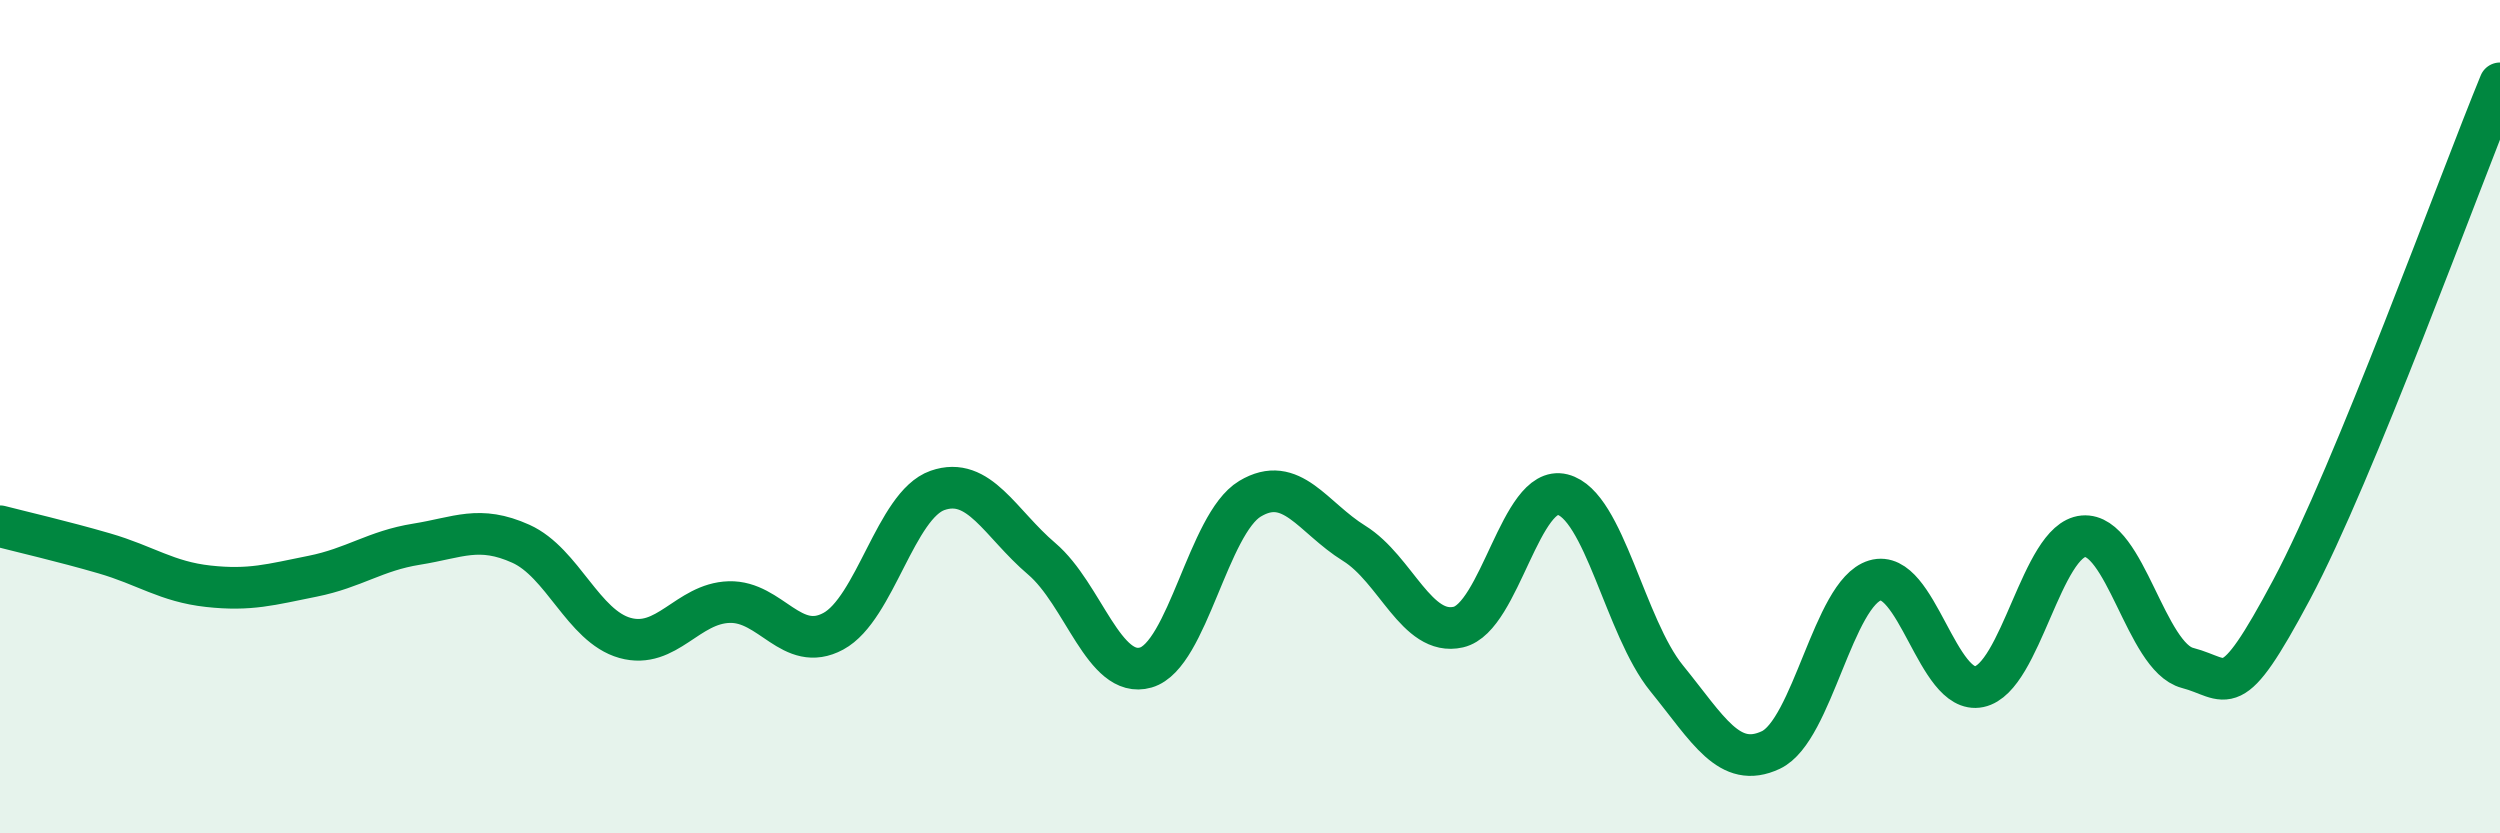
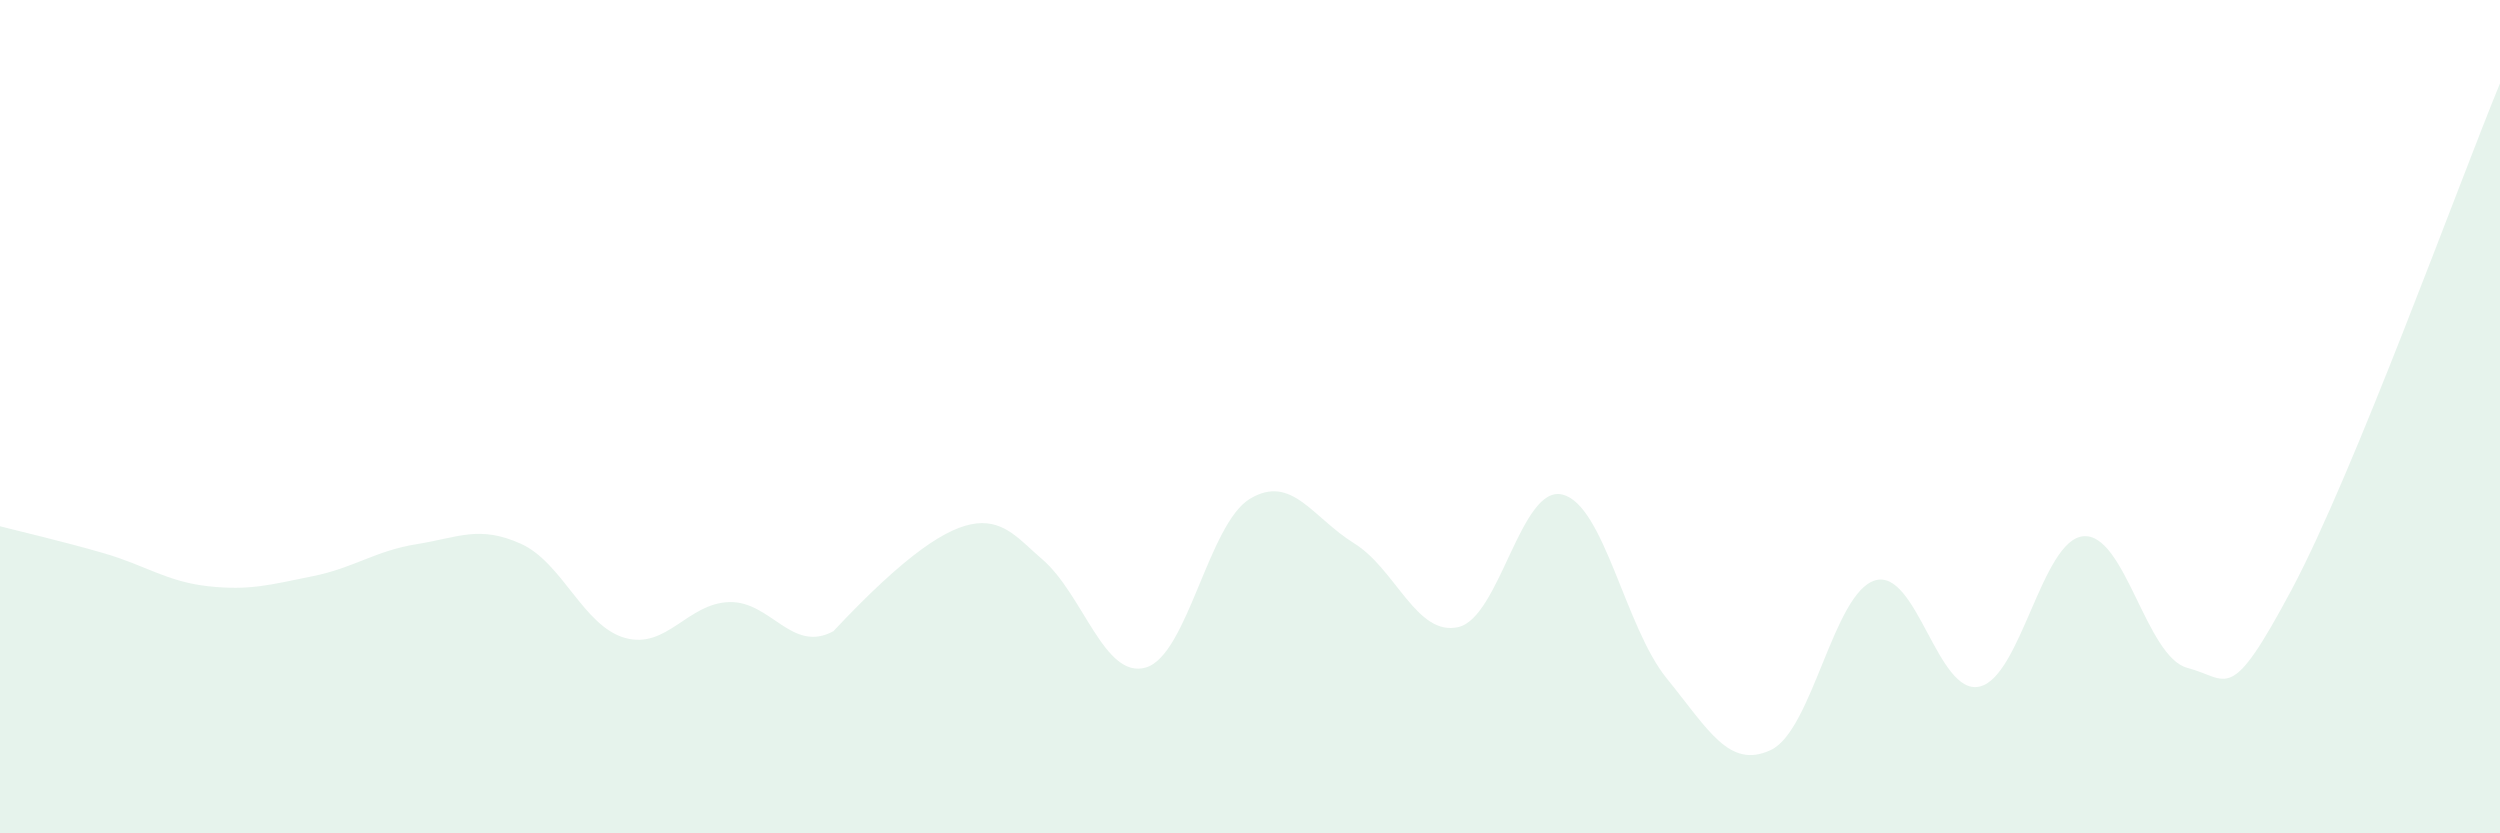
<svg xmlns="http://www.w3.org/2000/svg" width="60" height="20" viewBox="0 0 60 20">
-   <path d="M 0,12.63 C 0.5,12.76 1.5,12.99 2.5,13.28 C 3.5,13.57 4,13.96 5,14.07 C 6,14.18 6.5,14.03 7.5,13.83 C 8.5,13.63 9,13.22 10,13.06 C 11,12.9 11.5,12.6 12.5,13.05 C 13.5,13.5 14,15.03 15,15.31 C 16,15.59 16.5,14.48 17.5,14.45 C 18.5,14.42 19,15.69 20,15.15 C 21,14.61 21.5,12.12 22.5,11.77 C 23.5,11.42 24,12.56 25,13.41 C 26,14.26 26.5,16.31 27.5,16.02 C 28.5,15.73 29,12.57 30,11.97 C 31,11.37 31.5,12.42 32.5,13.04 C 33.5,13.66 34,15.28 35,15.05 C 36,14.82 36.5,11.62 37.5,11.87 C 38.5,12.12 39,15.05 40,16.28 C 41,17.51 41.5,18.47 42.5,18 C 43.5,17.53 44,14.23 45,13.93 C 46,13.63 46.5,16.69 47.5,16.48 C 48.5,16.27 49,12.96 50,12.87 C 51,12.78 51.5,15.77 52.5,16.03 C 53.5,16.29 53.5,16.96 55,14.15 C 56.5,11.34 59,4.43 60,2L60 20L0 20Z" fill="#008740" opacity="0.1" stroke-linecap="round" stroke-linejoin="round" />
-   <path d="M 0,12.63 C 0.5,12.76 1.5,12.99 2.5,13.28 C 3.5,13.57 4,13.96 5,14.07 C 6,14.18 6.5,14.03 7.5,13.83 C 8.5,13.63 9,13.22 10,13.06 C 11,12.9 11.5,12.6 12.5,13.05 C 13.5,13.5 14,15.03 15,15.31 C 16,15.59 16.5,14.48 17.5,14.45 C 18.5,14.42 19,15.69 20,15.15 C 21,14.61 21.5,12.12 22.5,11.77 C 23.5,11.42 24,12.56 25,13.41 C 26,14.26 26.5,16.31 27.5,16.02 C 28.5,15.73 29,12.57 30,11.97 C 31,11.37 31.5,12.42 32.5,13.04 C 33.5,13.66 34,15.28 35,15.05 C 36,14.82 36.5,11.62 37.5,11.87 C 38.5,12.12 39,15.05 40,16.28 C 41,17.51 41.5,18.47 42.5,18 C 43.5,17.53 44,14.23 45,13.93 C 46,13.63 46.5,16.69 47.5,16.48 C 48.5,16.27 49,12.96 50,12.87 C 51,12.78 51.5,15.77 52.5,16.03 C 53.5,16.29 53.5,16.96 55,14.15 C 56.5,11.34 59,4.43 60,2" stroke="#008740" stroke-width="1" fill="none" stroke-linecap="round" stroke-linejoin="round" />
+   <path d="M 0,12.63 C 0.5,12.76 1.5,12.99 2.5,13.28 C 3.5,13.57 4,13.96 5,14.07 C 6,14.18 6.5,14.03 7.5,13.83 C 8.5,13.63 9,13.22 10,13.06 C 11,12.9 11.5,12.6 12.5,13.05 C 13.5,13.5 14,15.03 15,15.31 C 16,15.59 16.5,14.48 17.5,14.45 C 18.5,14.42 19,15.69 20,15.15 C 23.5,11.42 24,12.56 25,13.41 C 26,14.26 26.5,16.31 27.5,16.02 C 28.5,15.73 29,12.57 30,11.97 C 31,11.37 31.5,12.42 32.5,13.04 C 33.5,13.66 34,15.28 35,15.05 C 36,14.82 36.5,11.62 37.5,11.87 C 38.5,12.12 39,15.05 40,16.28 C 41,17.51 41.5,18.47 42.5,18 C 43.5,17.53 44,14.23 45,13.93 C 46,13.63 46.5,16.69 47.5,16.48 C 48.5,16.27 49,12.96 50,12.87 C 51,12.78 51.5,15.77 52.5,16.03 C 53.5,16.29 53.5,16.96 55,14.15 C 56.5,11.34 59,4.43 60,2L60 20L0 20Z" fill="#008740" opacity="0.1" stroke-linecap="round" stroke-linejoin="round" />
</svg>